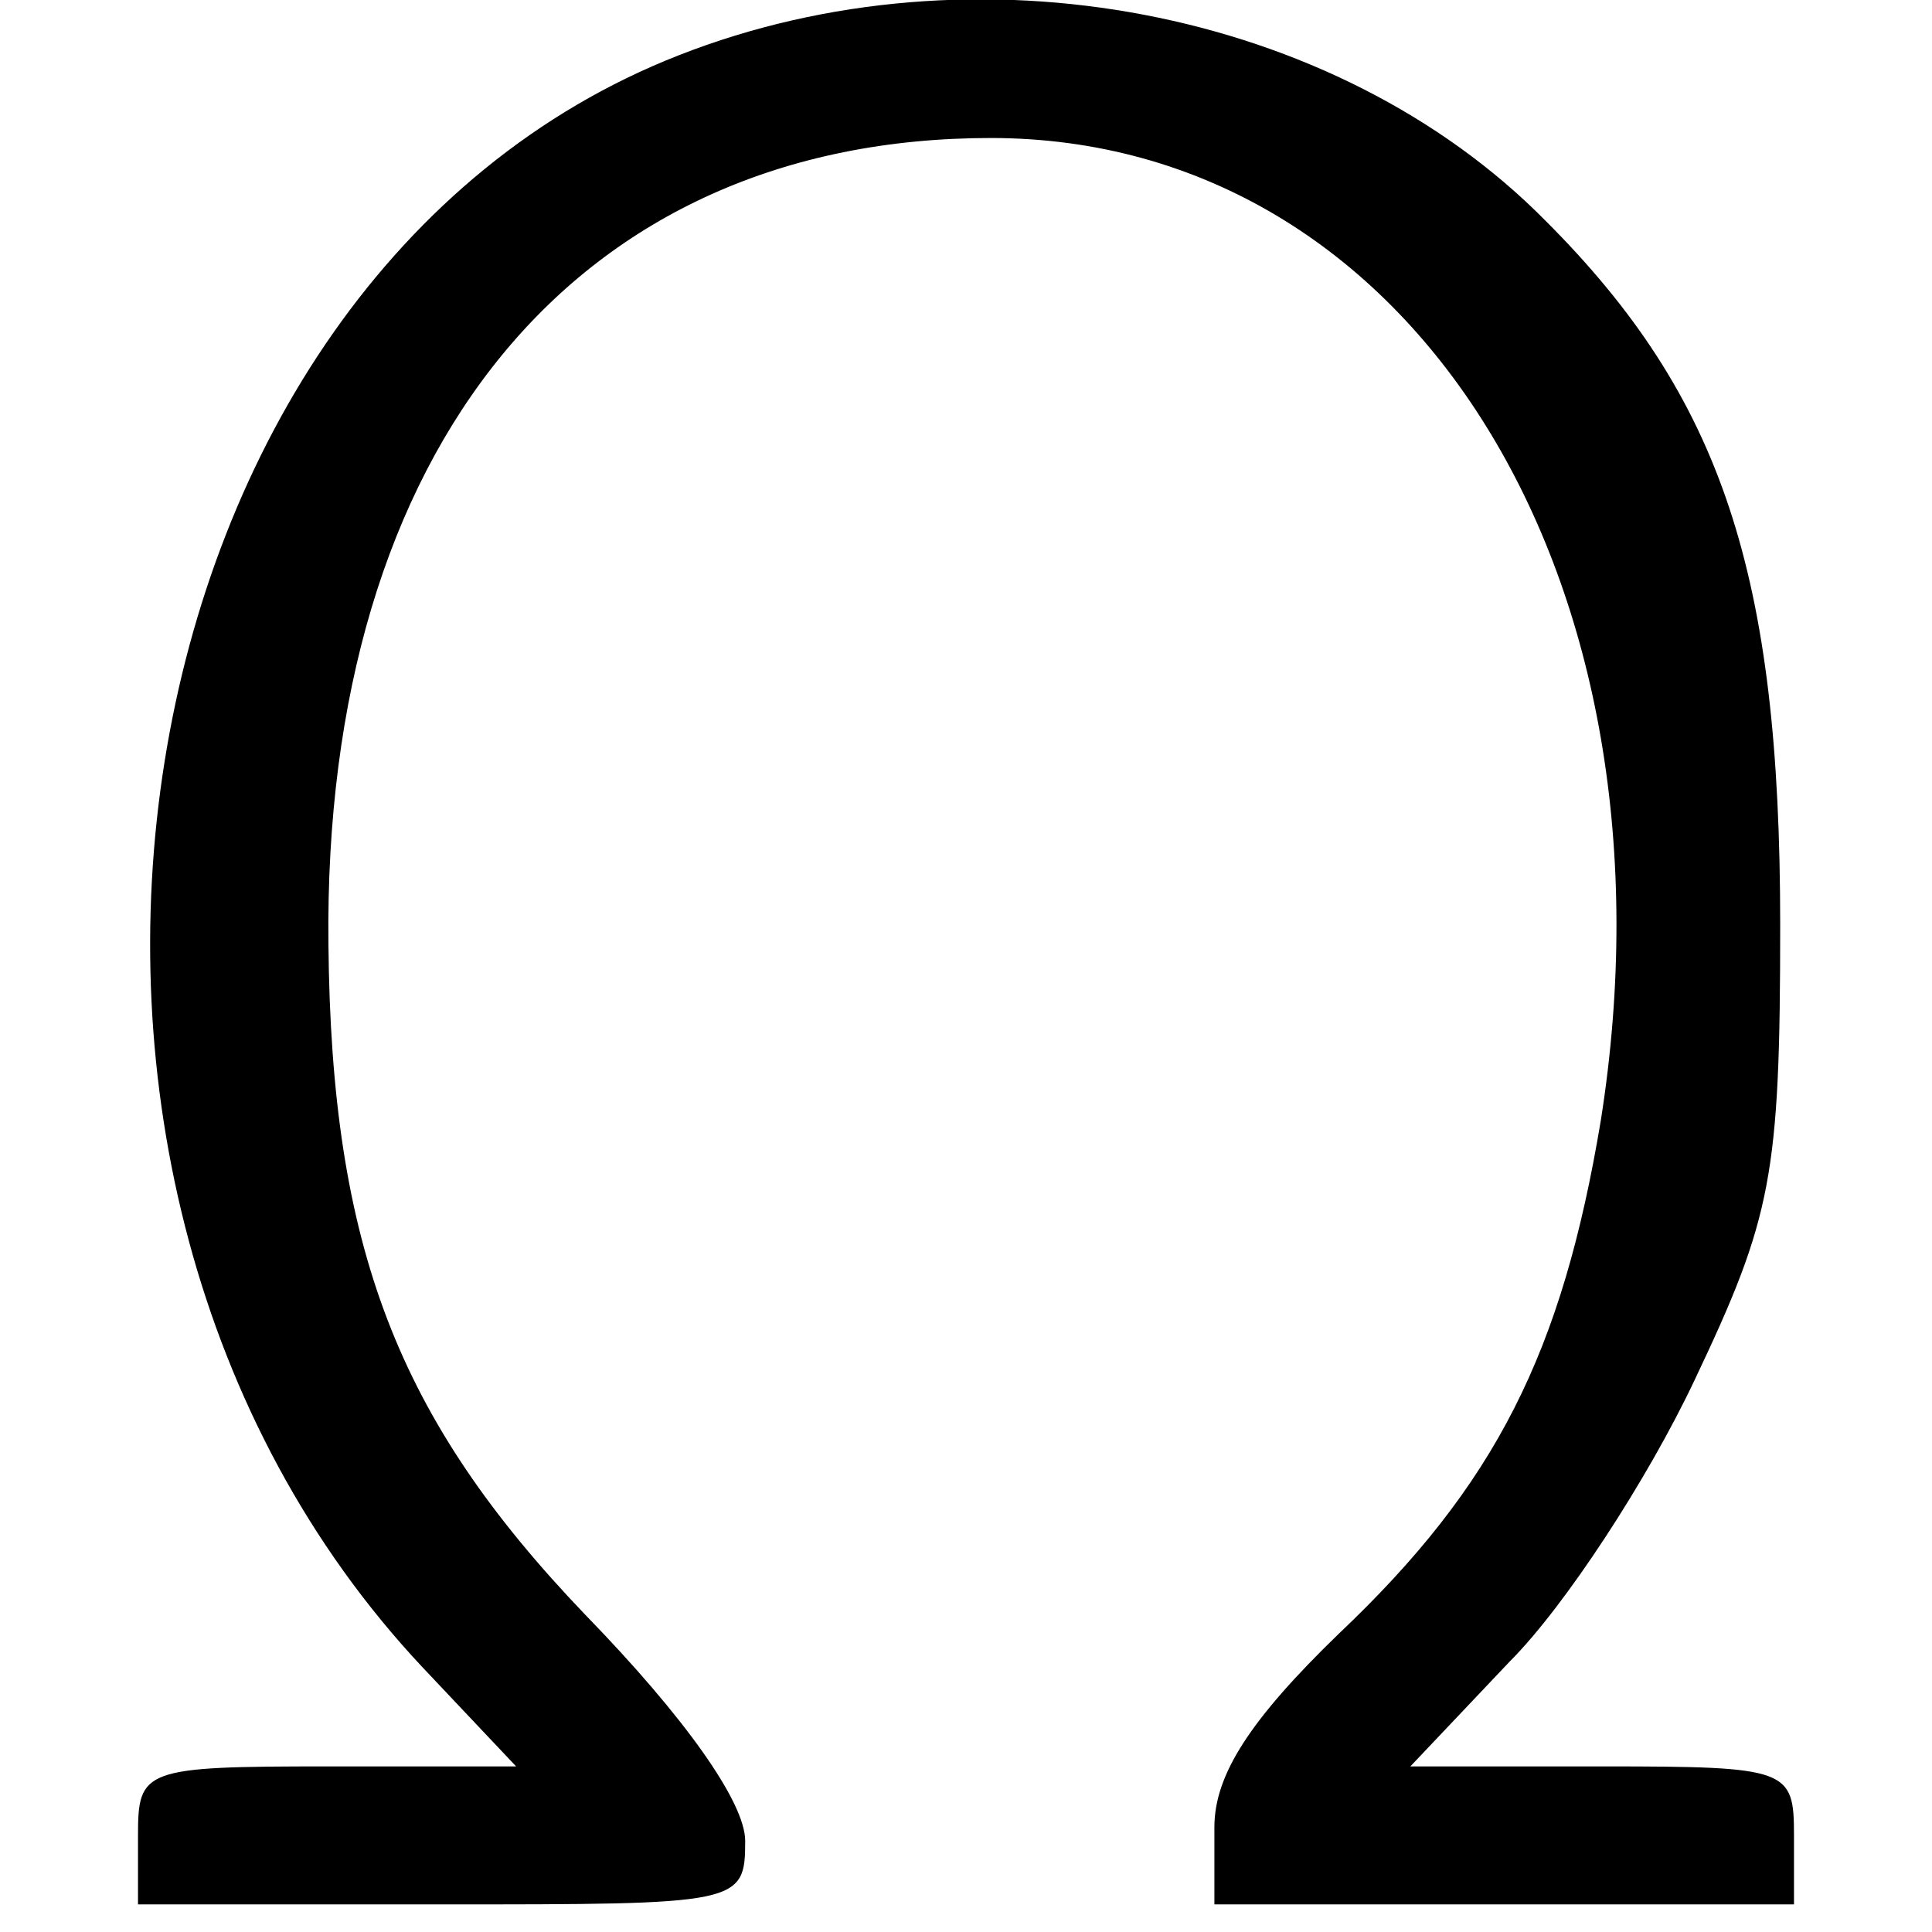
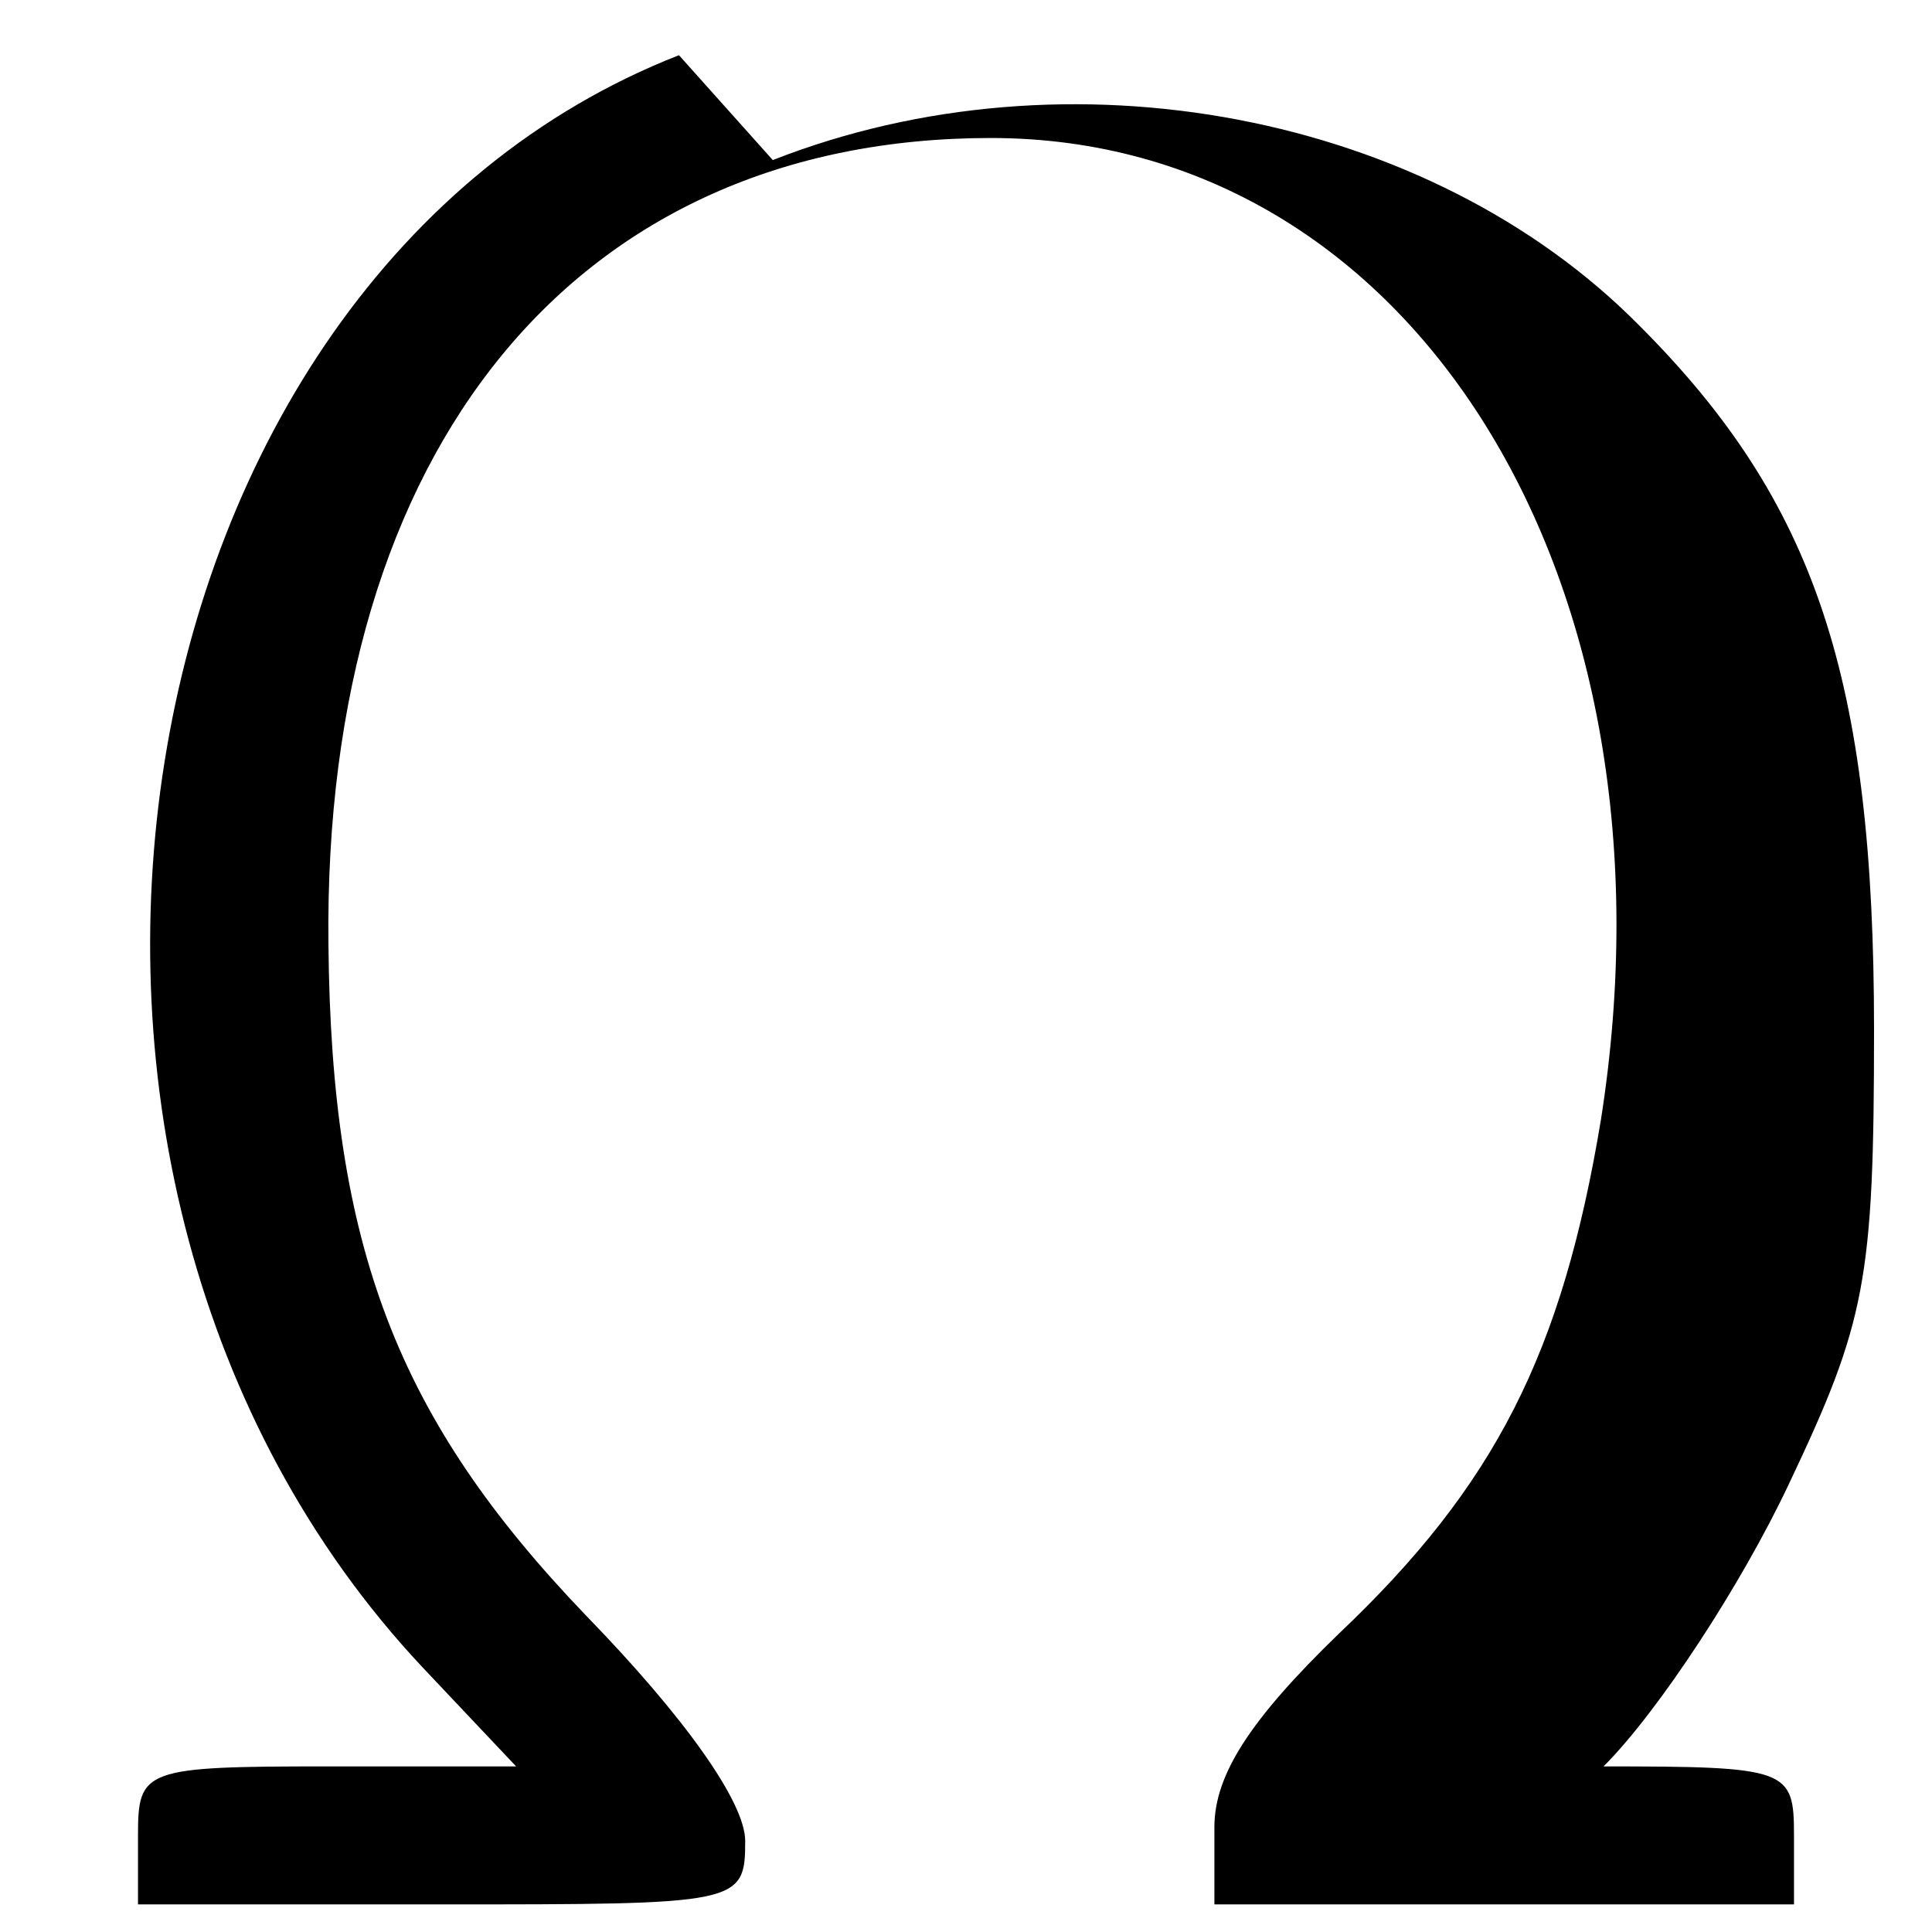
<svg xmlns="http://www.w3.org/2000/svg" version="1.0" width="70pt" height="70pt" viewBox="0 0 70 70" preserveAspectRatio="xMidYMid meet">
  <g transform="translate(0,70) scale(0.1,-0.1)" fill="#000000" stroke="none">
-     <path d="M246 680 c-207 -81 -259 -407 -93 -584 l34 -36 -68 0 c-67 0 -69 -1 -69 -25 l0 -25 110 0 c108 0 110 0 110 23 0 14 -22 45 -58 82 -68 71 -92 133 -93 243 -2 180 90 292 240 292 153 0 252 -160 221 -356 -14 -84 -38 -132 -95 -186 -32 -31 -45 -51 -45 -70 l0 -28 105 0 105 0 0 25 c0 24 -2 25 -69 25 l-70 0 36 38 c20 20 50 66 67 102 28 59 31 74 31 165 0 127 -21 191 -85 255 -76 77 -207 102 -314 60z" />
+     <path d="M246 680 c-207 -81 -259 -407 -93 -584 l34 -36 -68 0 c-67 0 -69 -1 -69 -25 l0 -25 110 0 c108 0 110 0 110 23 0 14 -22 45 -58 82 -68 71 -92 133 -93 243 -2 180 90 292 240 292 153 0 252 -160 221 -356 -14 -84 -38 -132 -95 -186 -32 -31 -45 -51 -45 -70 l0 -28 105 0 105 0 0 25 c0 24 -2 25 -69 25 c20 20 50 66 67 102 28 59 31 74 31 165 0 127 -21 191 -85 255 -76 77 -207 102 -314 60z" />
  </g>
</svg>